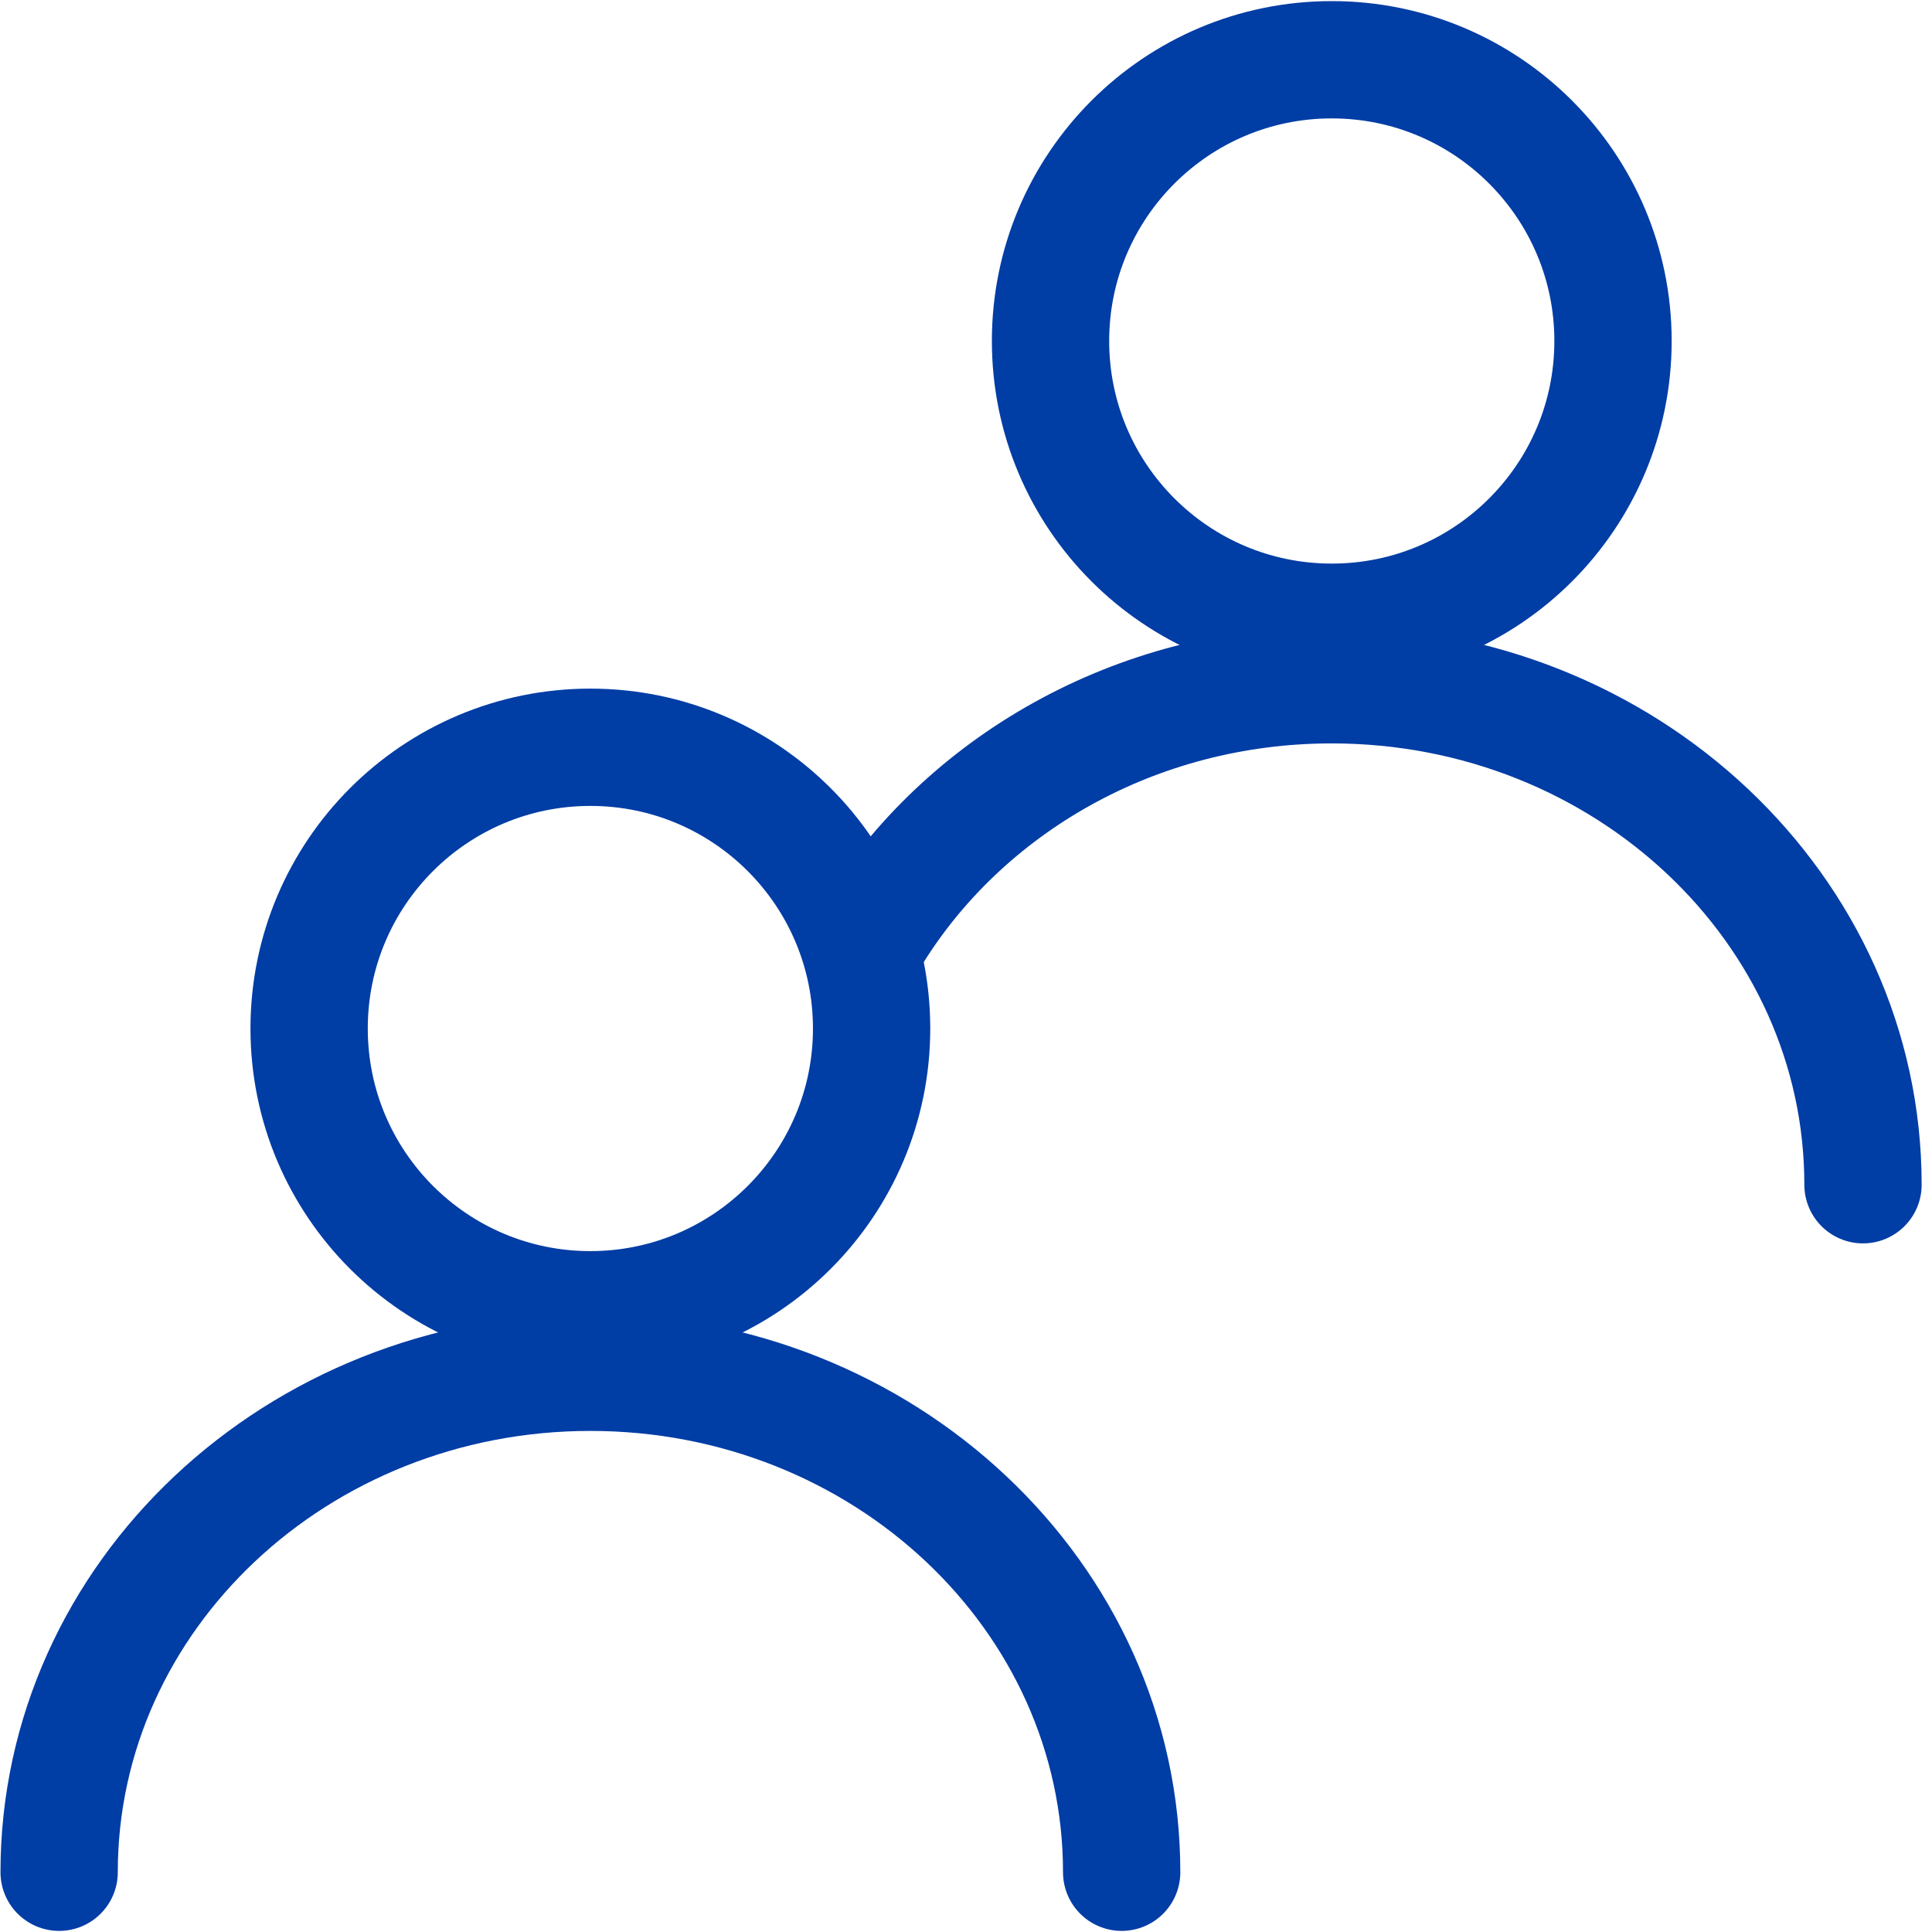
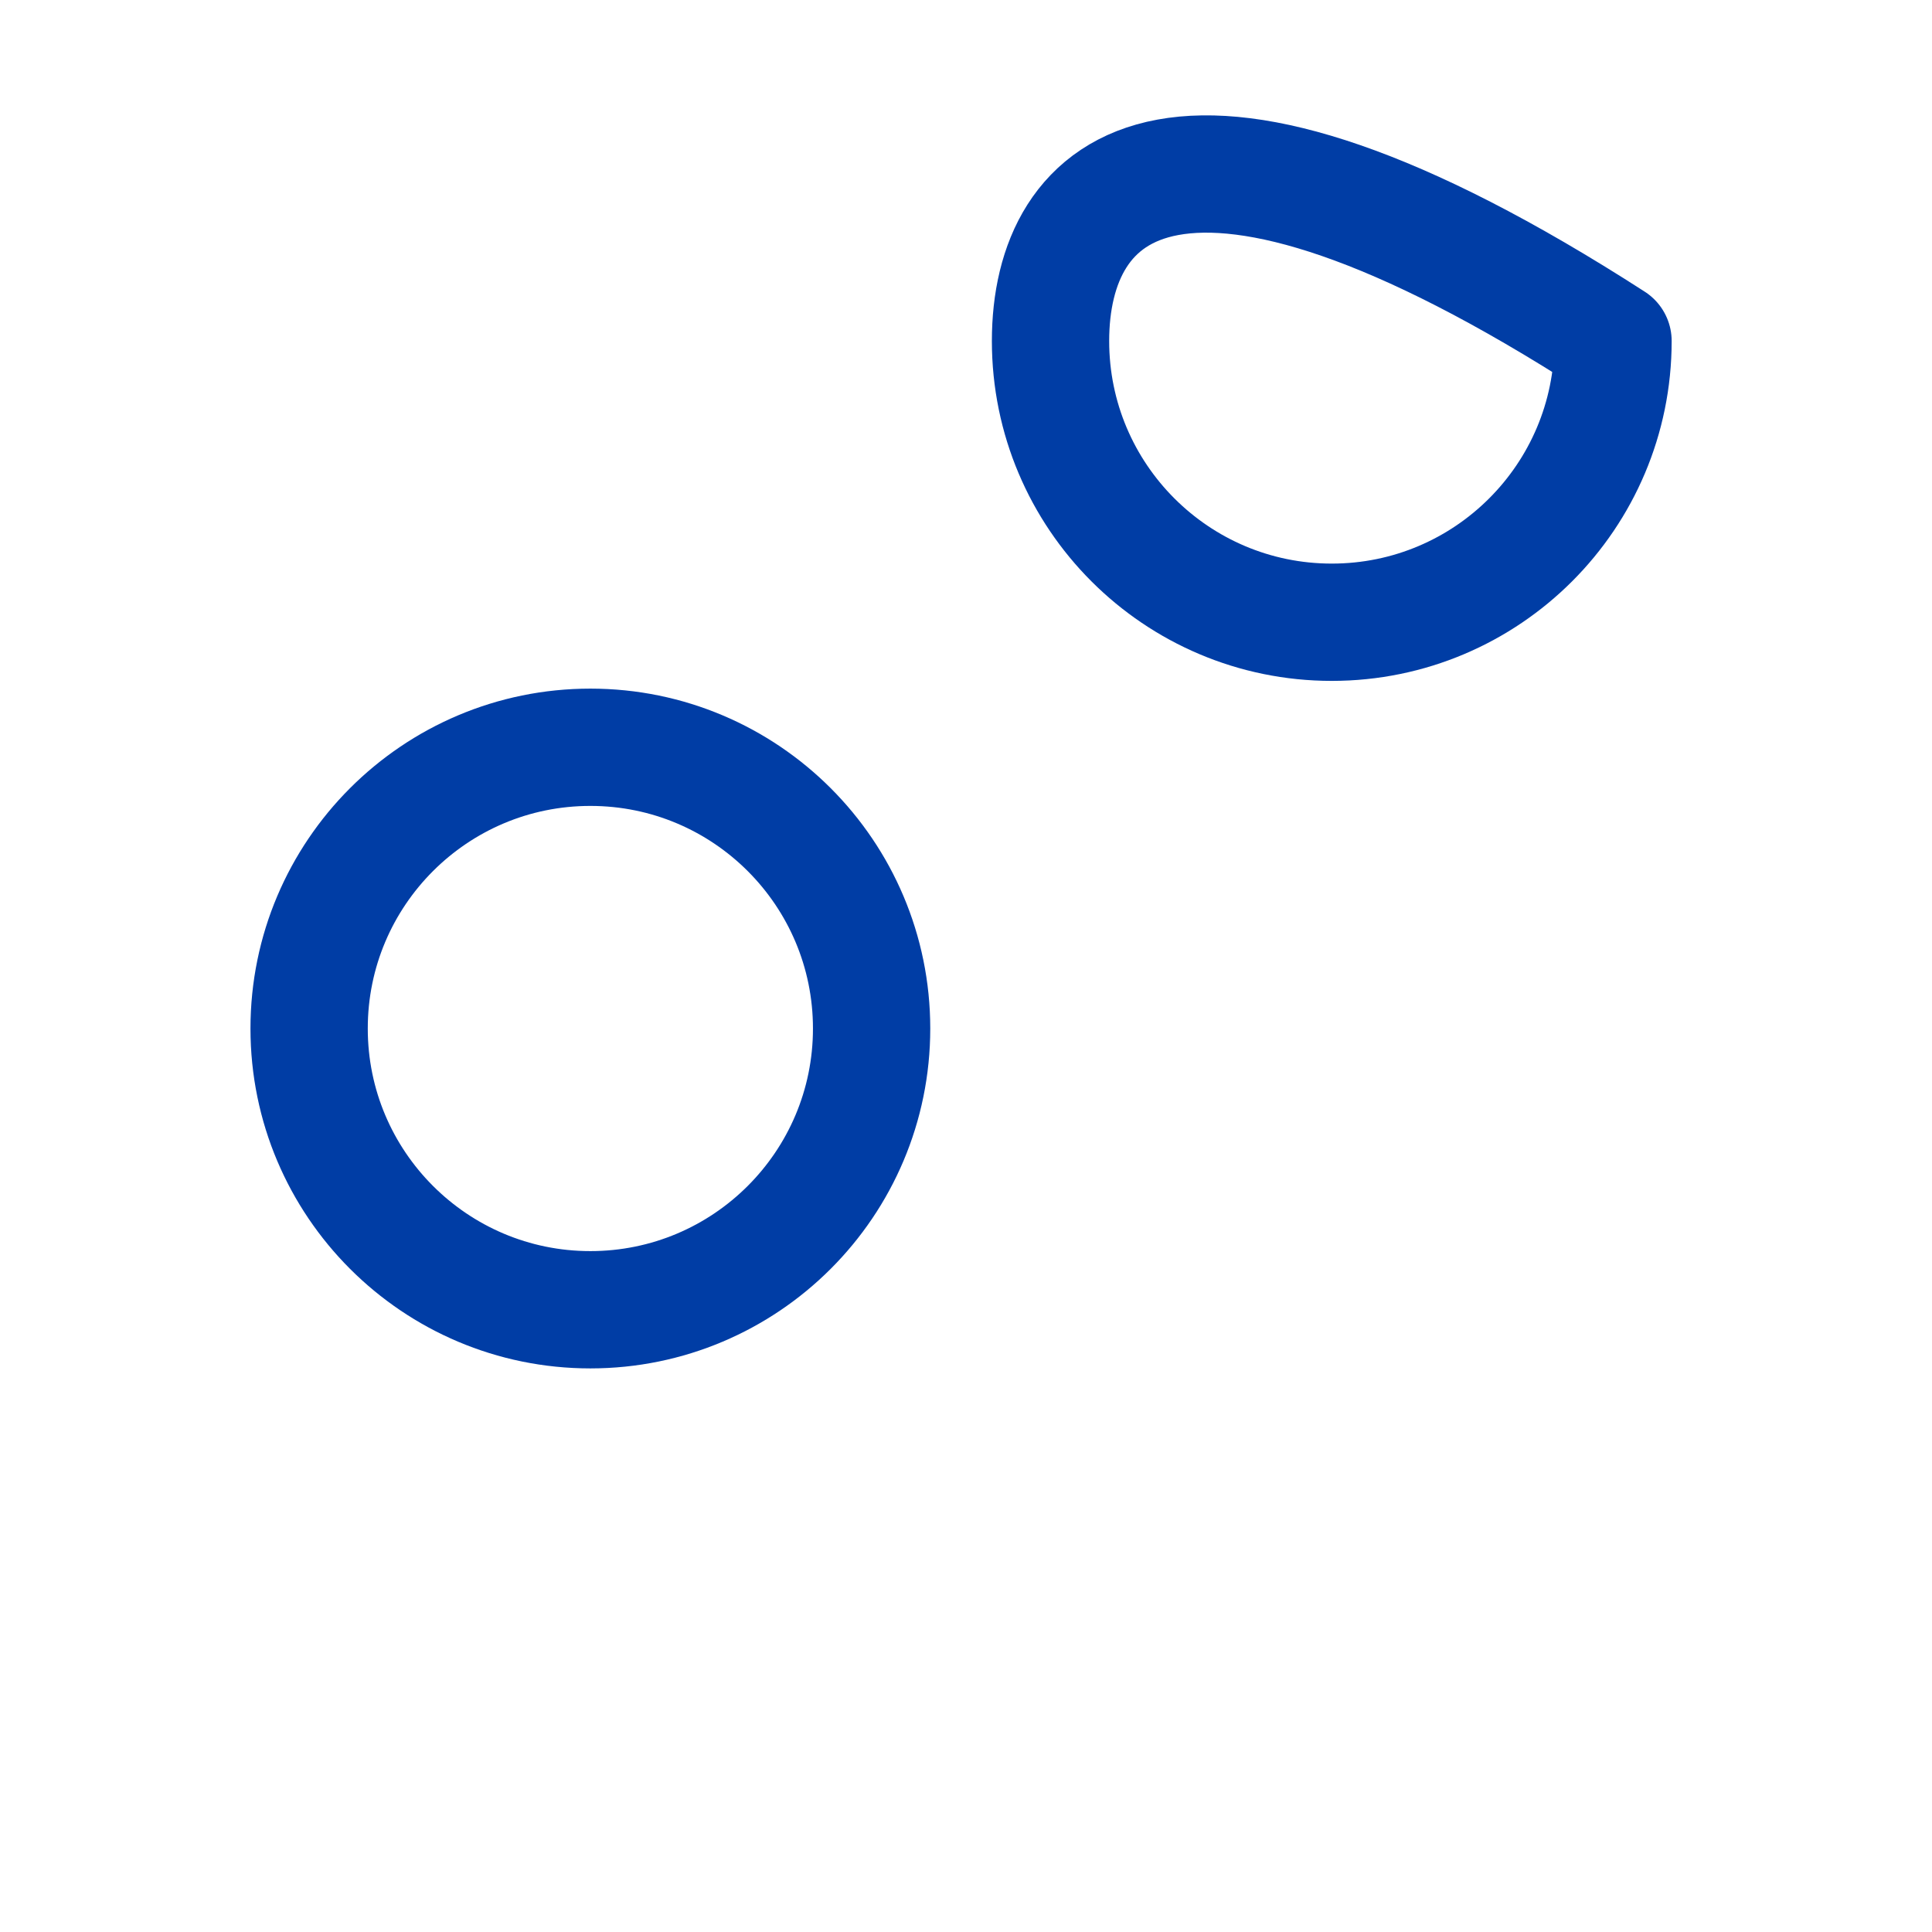
<svg xmlns="http://www.w3.org/2000/svg" width="28" height="28" viewBox="0 0 28 28" fill="none">
-   <path d="M16.256 27.134C16.256 23.134 12.807 19.888 8.556 19.888C4.306 19.888 0.857 23.134 0.857 27.134" stroke="#003DA5" stroke-width="1.7" stroke-linecap="round" stroke-linejoin="round" />
  <path d="M8.556 18.982C10.807 18.982 12.632 17.157 12.632 14.906C12.632 12.655 10.807 10.83 8.556 10.83C6.305 10.83 4.48 12.655 4.48 14.906C4.48 17.157 6.305 18.982 8.556 18.982Z" stroke="#003DA5" stroke-width="1.7" stroke-linecap="round" stroke-linejoin="round" />
-   <path d="M27 17.17C27 13.17 23.551 9.924 19.301 9.924C16.453 9.924 13.964 11.382 12.633 13.547" stroke="#003DA5" stroke-width="1.7" stroke-linecap="round" stroke-linejoin="round" />
-   <path d="M19.301 9.018C21.552 9.018 23.377 7.193 23.377 4.942C23.377 2.691 21.552 0.866 19.301 0.866C17.05 0.866 15.225 2.691 15.225 4.942C15.225 7.193 17.05 9.018 19.301 9.018Z" stroke="#003DA5" stroke-width="1.7" stroke-linecap="round" stroke-linejoin="round" />
+   <path d="M19.301 9.018C21.552 9.018 23.377 7.193 23.377 4.942C17.05 0.866 15.225 2.691 15.225 4.942C15.225 7.193 17.05 9.018 19.301 9.018Z" stroke="#003DA5" stroke-width="1.7" stroke-linecap="round" stroke-linejoin="round" />
</svg>